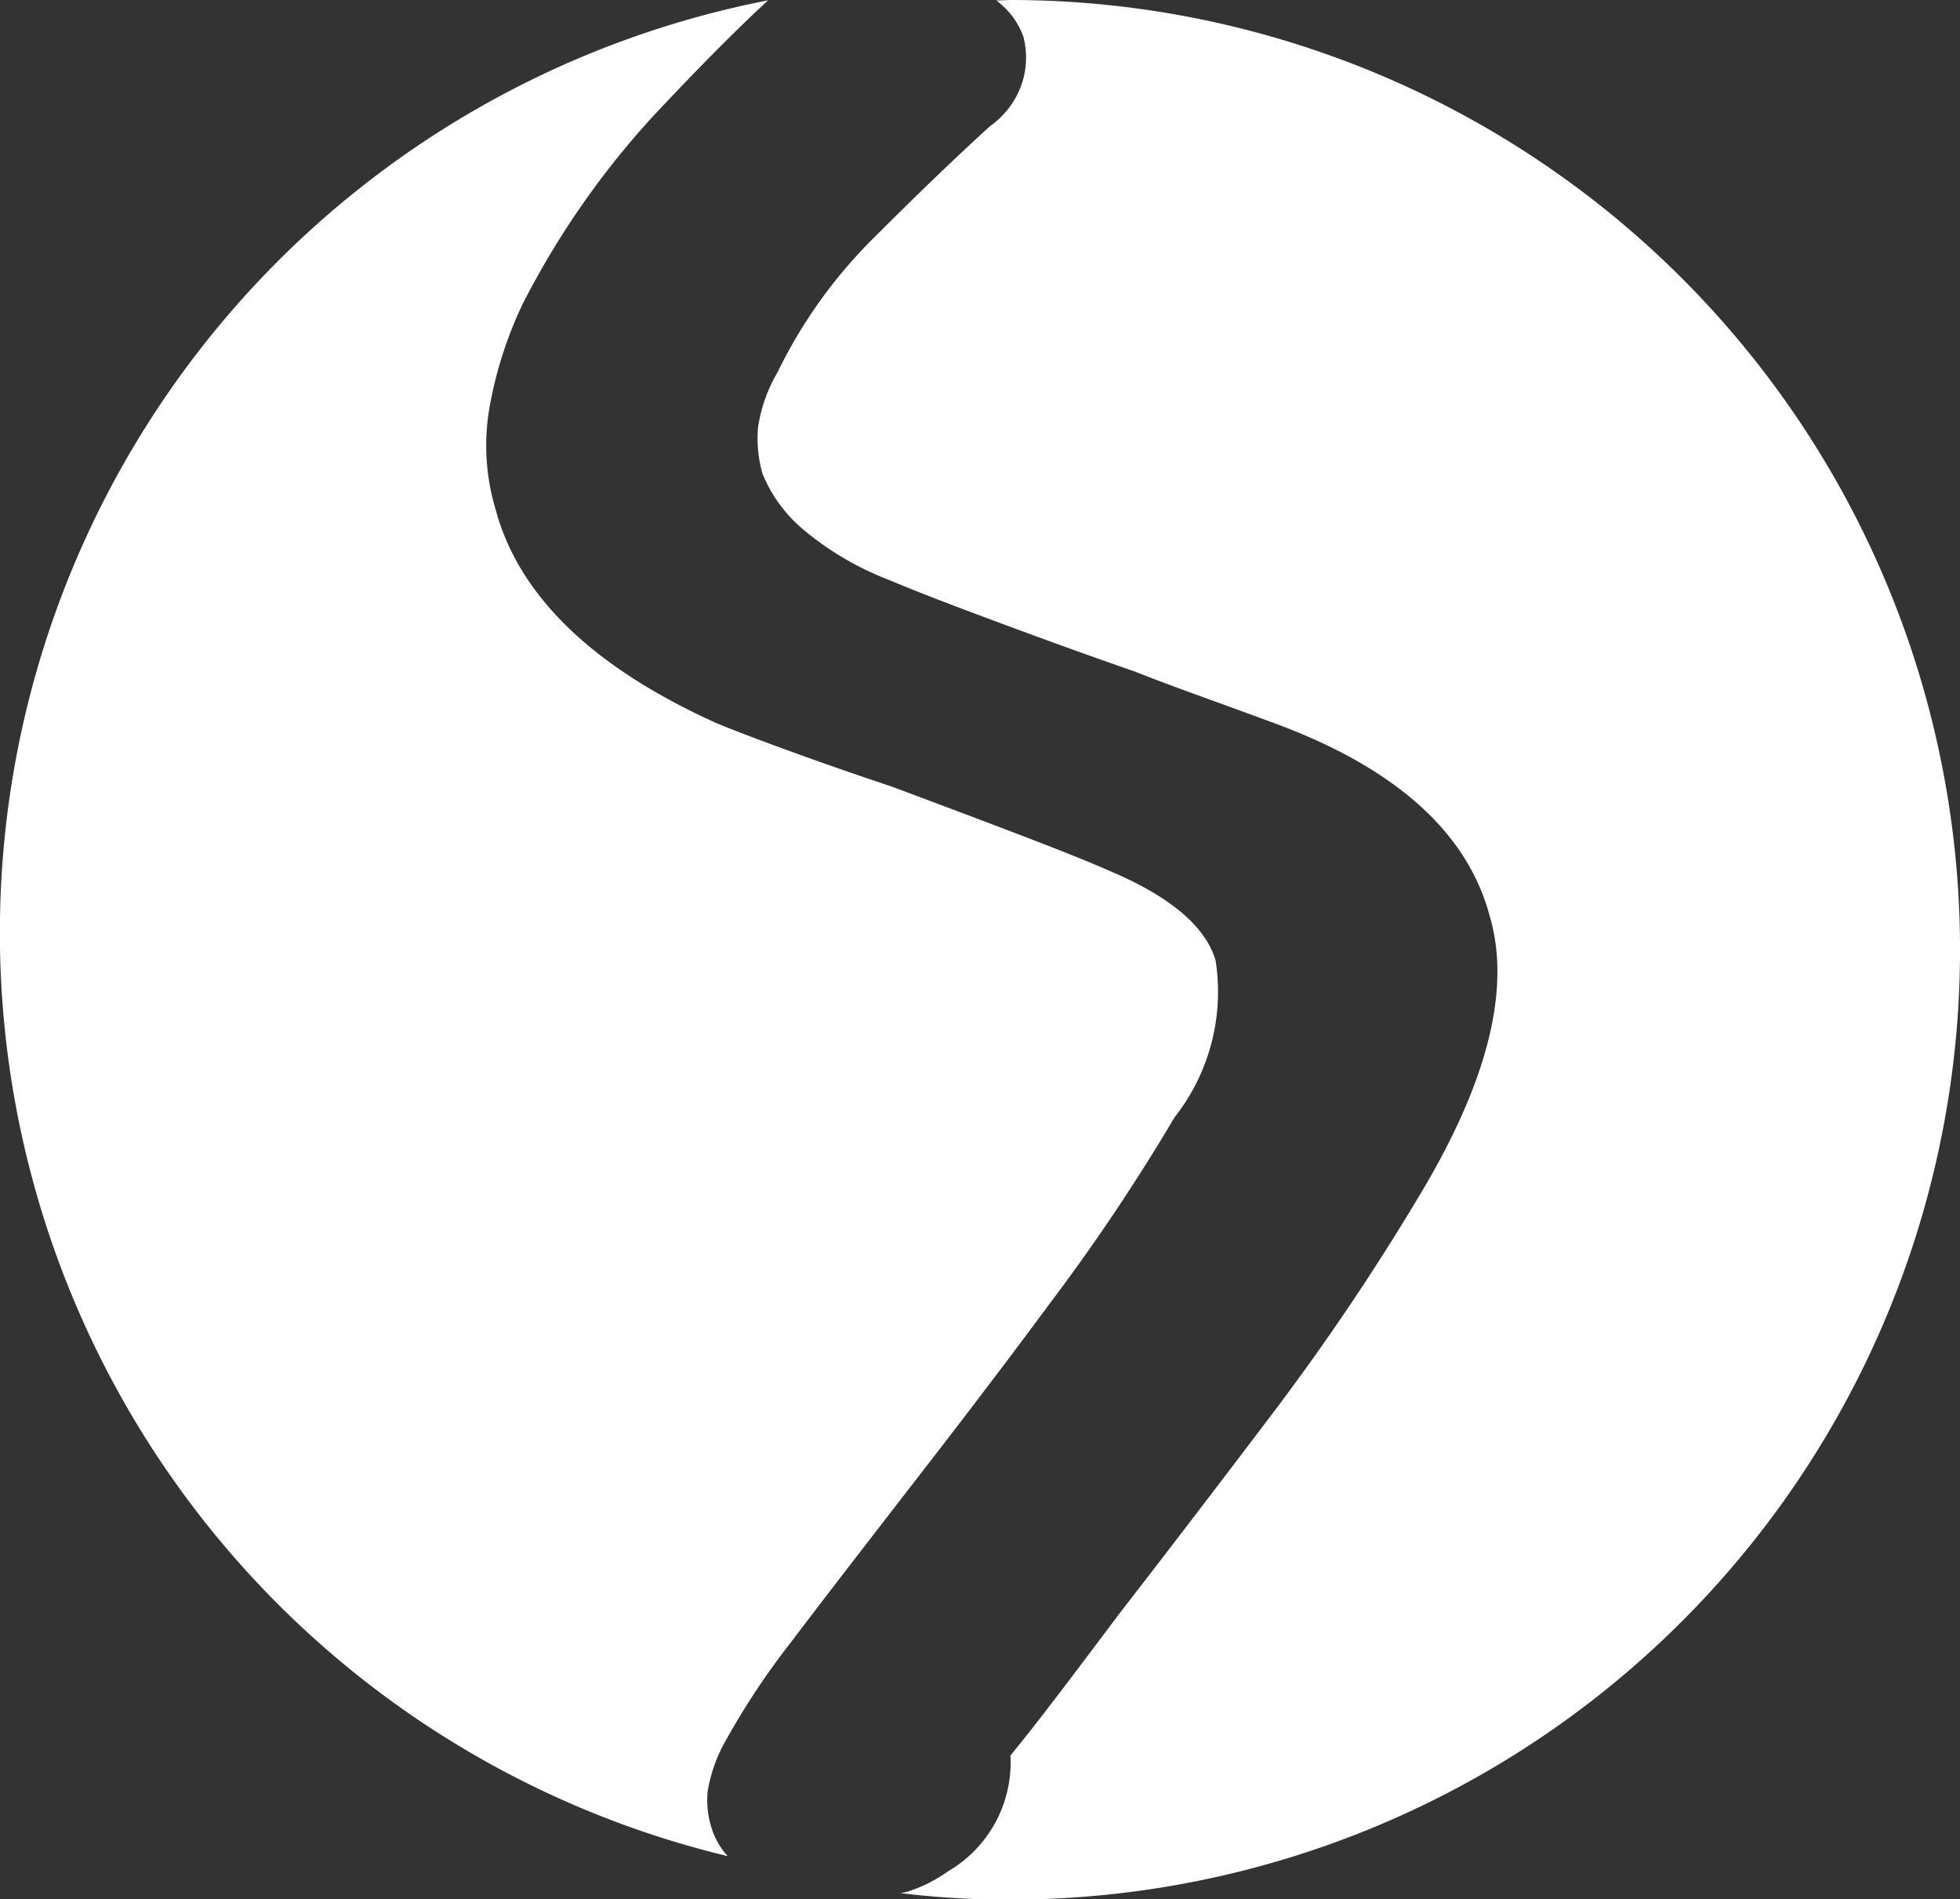
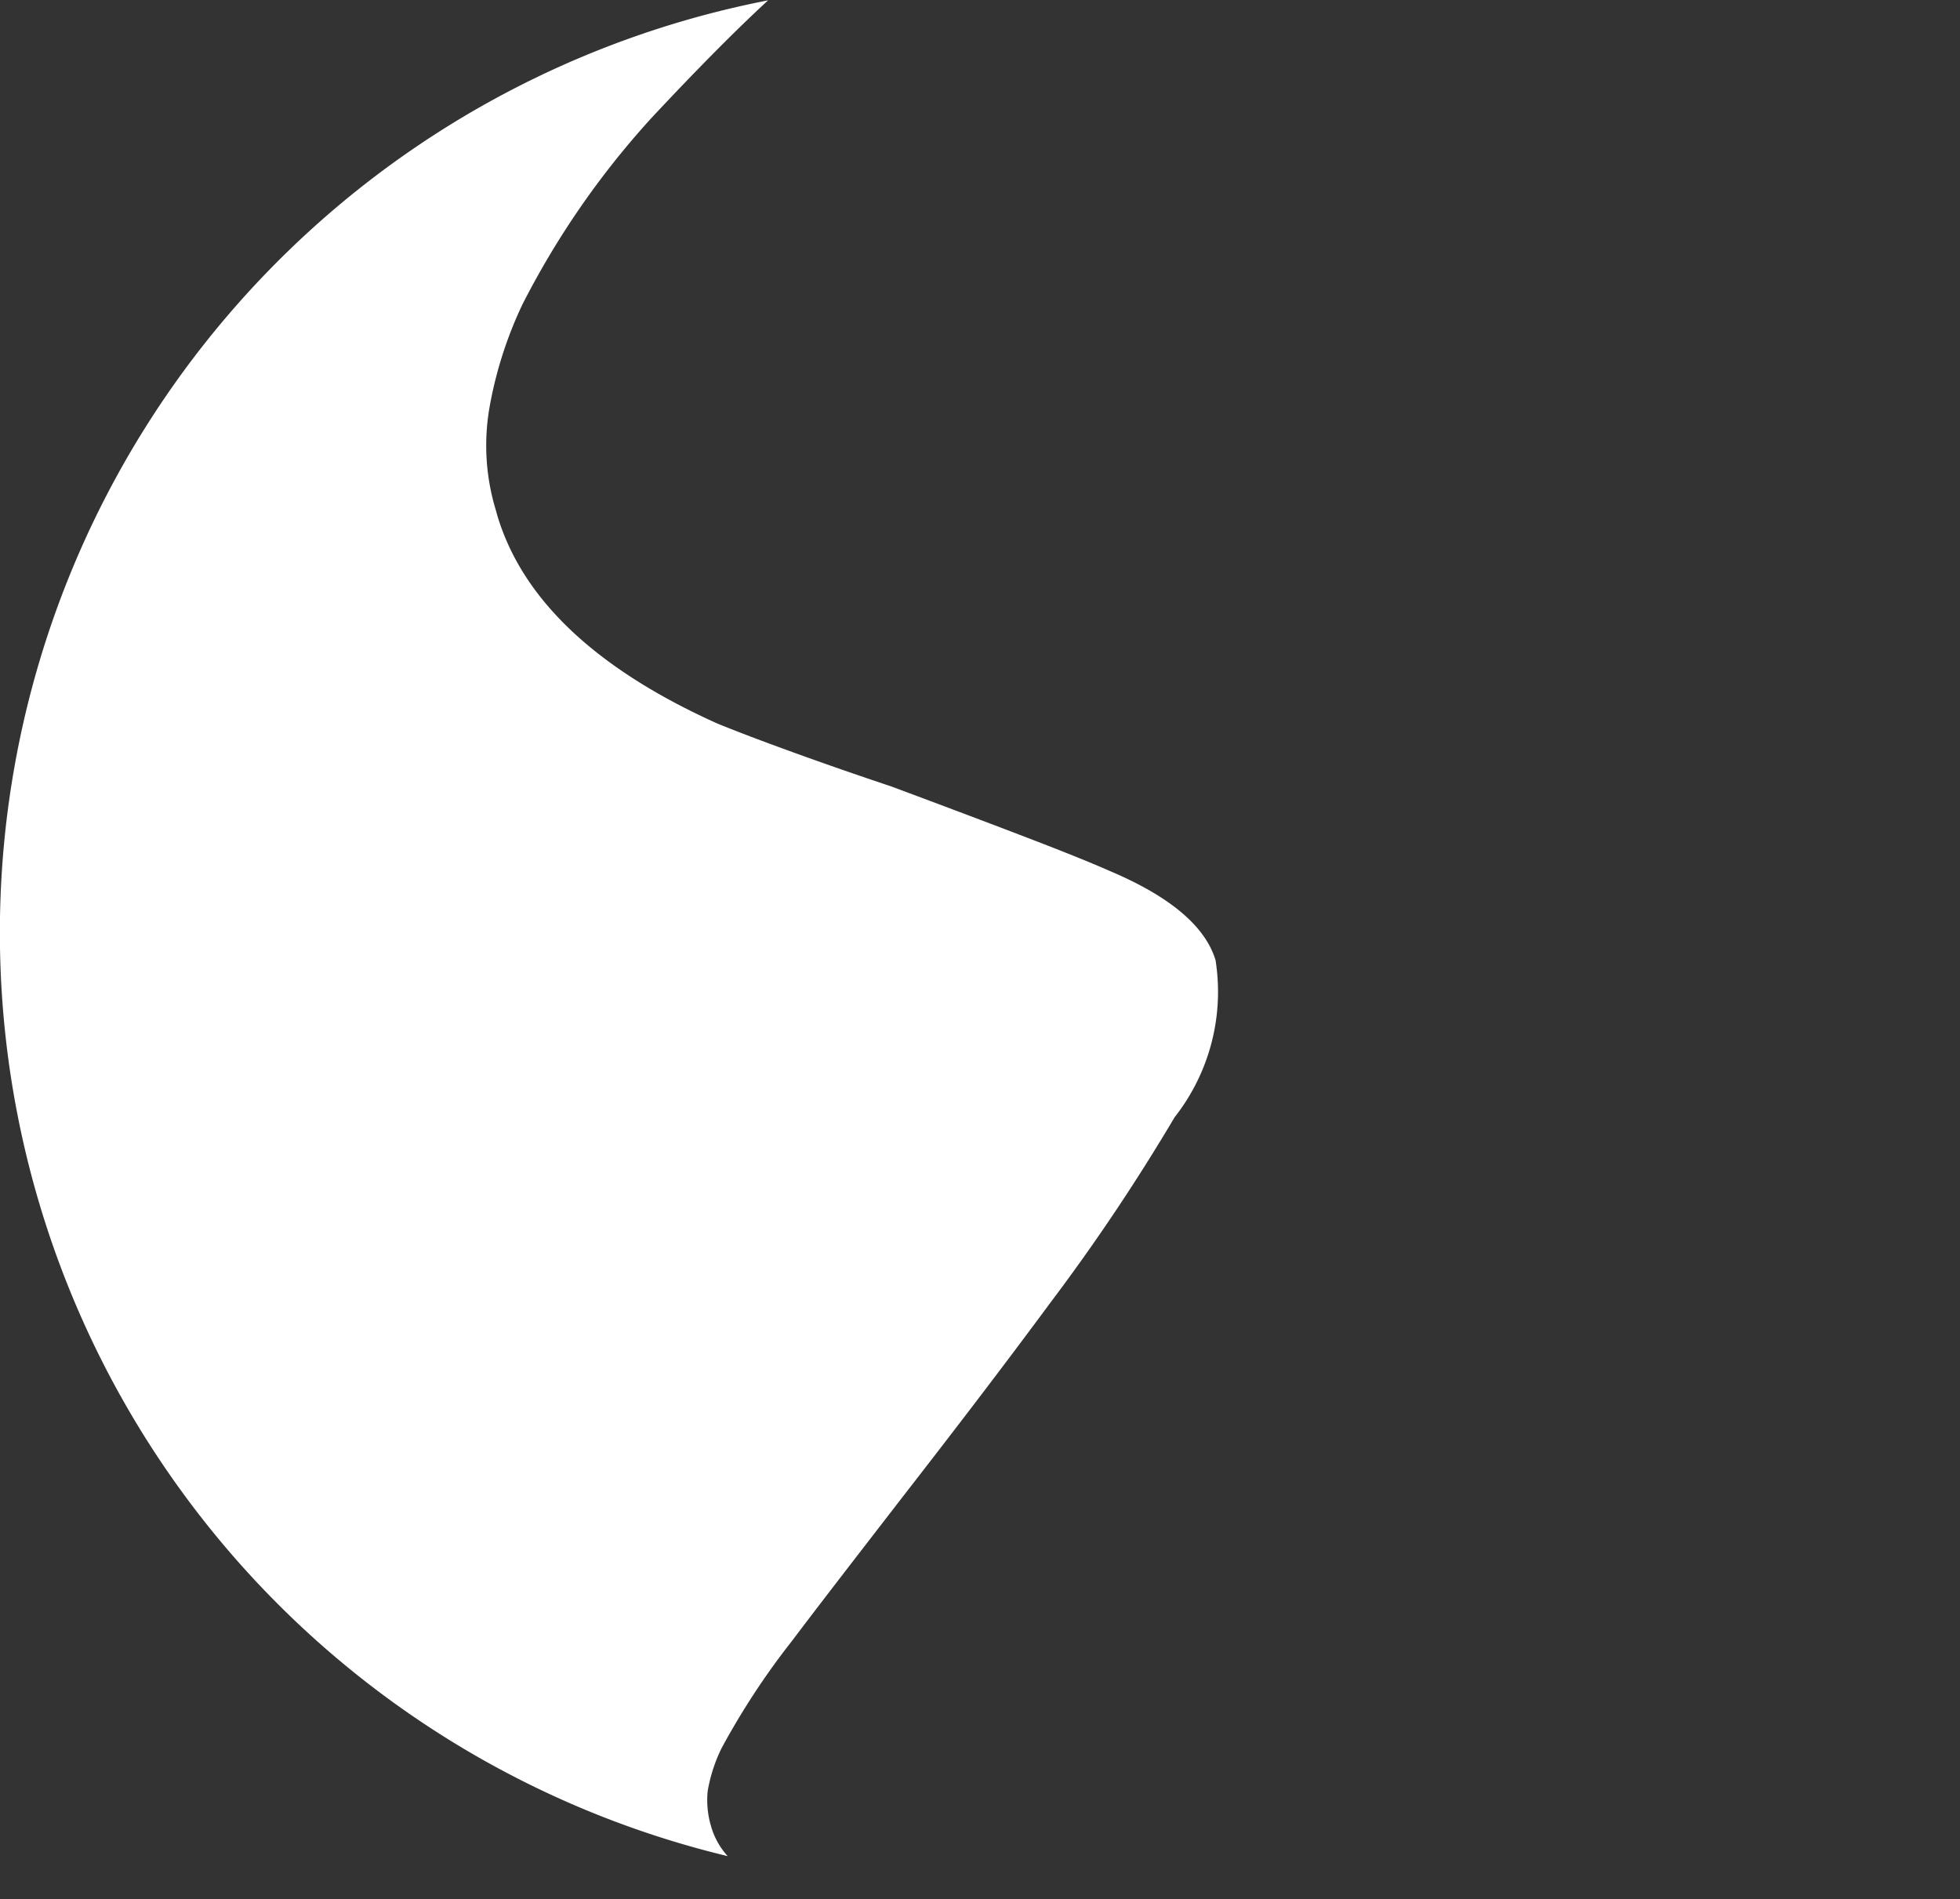
<svg xmlns="http://www.w3.org/2000/svg" width="30.077" height="29.143" viewBox="0 0 30.077 29.143">
  <rect x="0" y="0" width="30.077" height="29.143" fill="#333333" stroke="none" />
  <g transform="translate(-260.923 -754)">
    <path d="M40.2,28.039a1.422,1.422,0,0,1-.047-.518,2.418,2.418,0,0,1,.212-.659,11.51,11.51,0,0,1,1.075-1.64c.51-.675,1.083-1.413,1.719-2.237.738-.95,1.491-1.931,2.245-2.951a30.782,30.782,0,0,0,1.915-2.857,3.113,3.113,0,0,0,.628-2.41c-.157-.518-.691-.973-1.617-1.366-.392-.173-.895-.369-1.5-.6s-1.224-.463-1.86-.7c-.518-.173-1.013-.345-1.491-.518s-.871-.322-1.177-.447c-1.868-.84-2.99-1.907-3.375-3.187l-.024-.086a3.409,3.409,0,0,1-.1-1.562,6.2,6.2,0,0,1,.51-1.6,13.006,13.006,0,0,1,1.978-2.857c.683-.73,1.279-1.334,1.79-1.805a14.574,14.574,0,0,0-.62,28.476,1.144,1.144,0,0,1-.259-.471" transform="translate(231.629 753.966)" fill="#fff" />
-     <path d="M34.65,0l-.212.008a1.186,1.186,0,0,1,.416.557,1.285,1.285,0,0,1-.008.667,1.309,1.309,0,0,1-.5.7c-.5.455-1.083,1.012-1.75,1.68a7.534,7.534,0,0,0-1.515,2.1,2.345,2.345,0,0,0-.3.848,1.962,1.962,0,0,0,.071.714,2.213,2.213,0,0,0,.62.848,4.611,4.611,0,0,0,1.3.769c.447.188,1.02.408,1.719.667s1.389.51,2.072.746c.416.165.808.306,1.177.44s.691.251.965.353c1.813.667,2.9,1.625,3.273,2.849l.024.086q.518,1.7-1.107,4.372a36.849,36.849,0,0,1-2.245,3.32q-1.248,1.648-2.331,3.045c-.33.44-.636.848-.918,1.217s-.526.683-.746.95a1.935,1.935,0,0,1-.965,1.782,2.187,2.187,0,0,1-.636.314l-.086.016a13.345,13.345,0,0,0,1.687.1A14.571,14.571,0,1,0,34.65,0" transform="translate(241.774 754)" fill="#fff" />
  </g>
</svg>